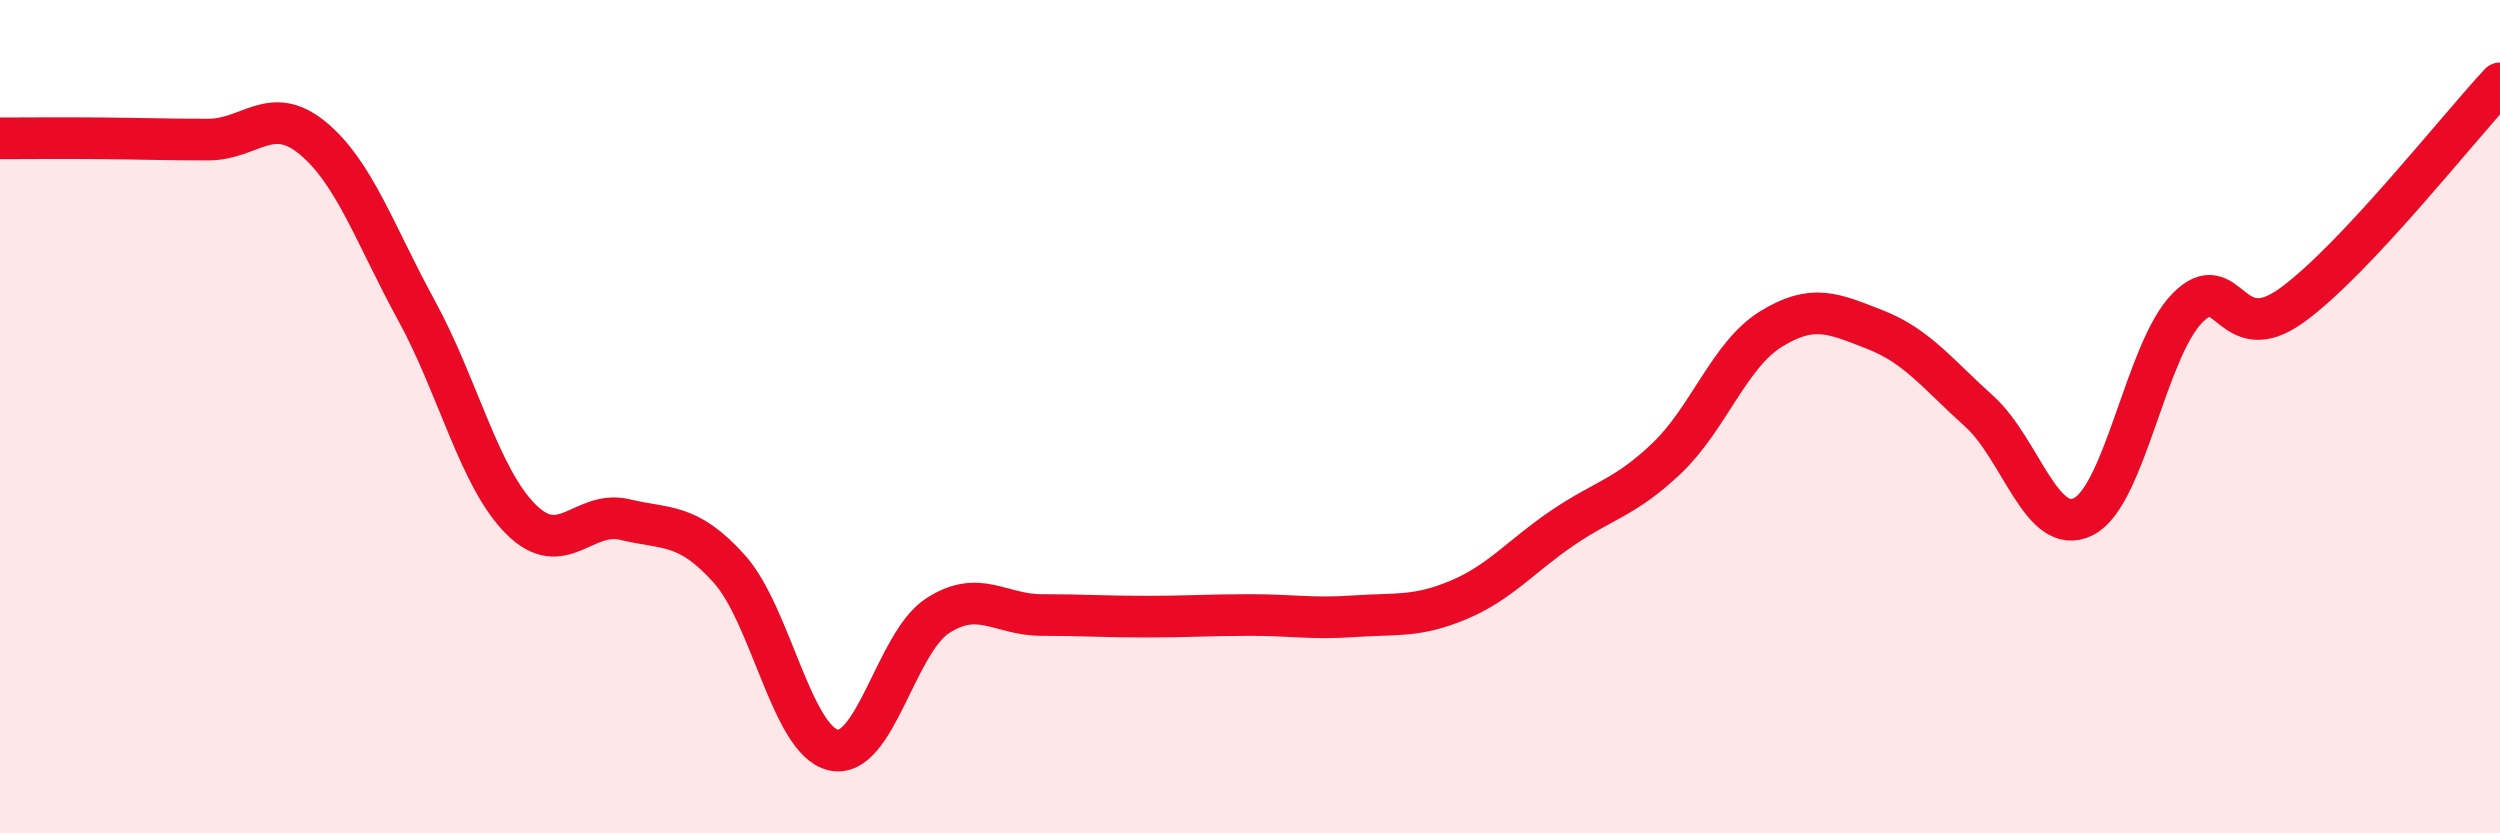
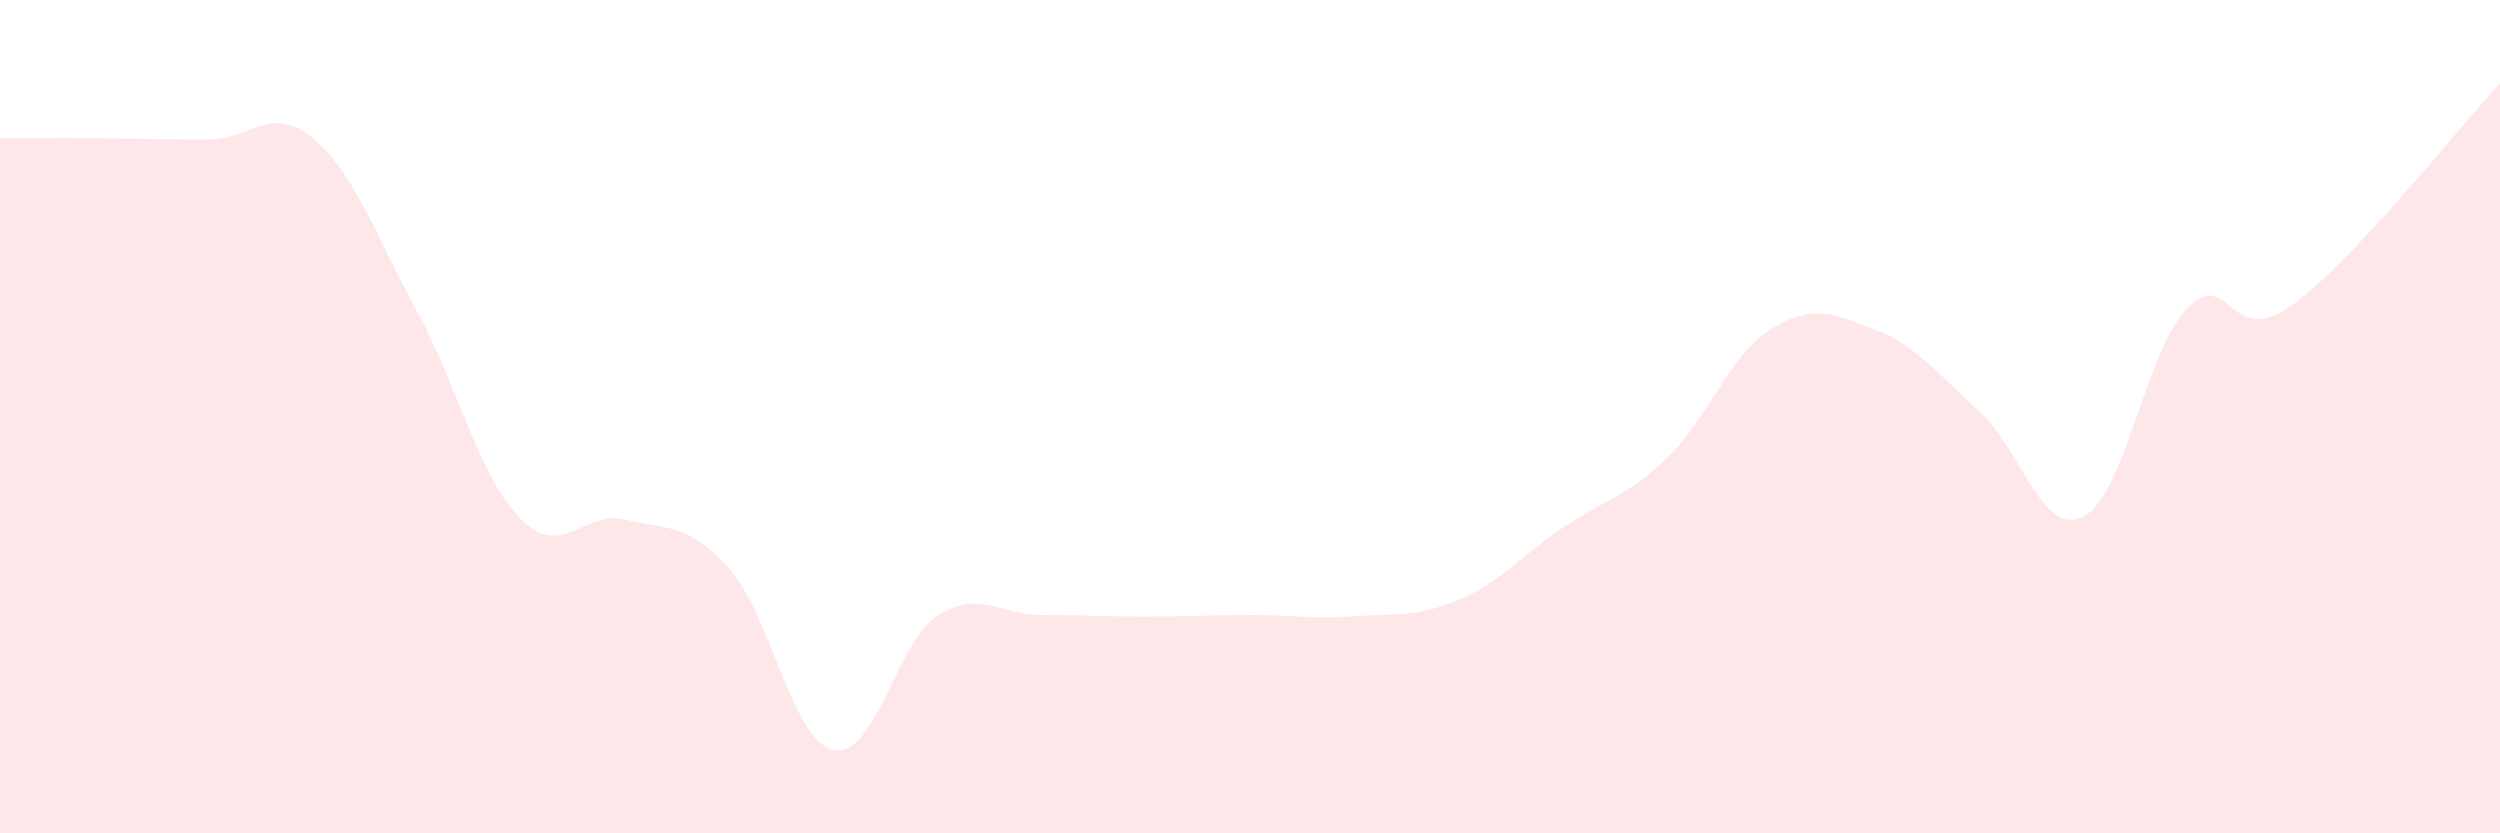
<svg xmlns="http://www.w3.org/2000/svg" width="60" height="20" viewBox="0 0 60 20">
  <path d="M 0,3.32 C 0.5,3.32 1.5,3.31 2.5,3.32 C 3.5,3.33 4,3.35 5,3.35 C 6,3.35 6.5,2.49 7.5,3.31 C 8.5,4.13 9,5.63 10,7.46 C 11,9.29 11.5,11.46 12.5,12.46 C 13.5,13.46 14,12.23 15,12.47 C 16,12.71 16.5,12.54 17.5,13.65 C 18.5,14.76 19,17.77 20,18 C 21,18.23 21.5,15.43 22.5,14.78 C 23.5,14.13 24,14.76 25,14.76 C 26,14.76 26.5,14.8 27.5,14.8 C 28.5,14.8 29,14.76 30,14.76 C 31,14.76 31.5,14.86 32.5,14.79 C 33.5,14.72 34,14.82 35,14.4 C 36,13.98 36.5,13.35 37.5,12.67 C 38.5,11.99 39,11.95 40,11 C 41,10.05 41.5,8.52 42.5,7.9 C 43.5,7.28 44,7.52 45,7.91 C 46,8.3 46.5,8.97 47.5,9.87 C 48.5,10.77 49,12.9 50,12.4 C 51,11.9 51.5,8.4 52.5,7.39 C 53.5,6.38 53.5,8.41 55,7.33 C 56.5,6.25 59,3.07 60,2L60 20L0 20Z" fill="#EB0A25" opacity="0.1" stroke-linecap="round" stroke-linejoin="round" />
-   <path d="M 0,3.32 C 0.5,3.32 1.5,3.31 2.5,3.32 C 3.5,3.33 4,3.35 5,3.35 C 6,3.35 6.5,2.49 7.5,3.31 C 8.5,4.13 9,5.63 10,7.46 C 11,9.29 11.5,11.46 12.5,12.46 C 13.5,13.46 14,12.23 15,12.47 C 16,12.71 16.5,12.54 17.5,13.65 C 18.5,14.76 19,17.77 20,18 C 21,18.23 21.5,15.43 22.5,14.78 C 23.5,14.13 24,14.76 25,14.76 C 26,14.76 26.5,14.8 27.5,14.8 C 28.5,14.8 29,14.76 30,14.76 C 31,14.76 31.5,14.86 32.5,14.79 C 33.5,14.72 34,14.82 35,14.4 C 36,13.98 36.5,13.35 37.5,12.67 C 38.5,11.99 39,11.95 40,11 C 41,10.05 41.5,8.52 42.5,7.9 C 43.5,7.28 44,7.52 45,7.91 C 46,8.3 46.5,8.97 47.5,9.87 C 48.5,10.77 49,12.9 50,12.4 C 51,11.9 51.5,8.4 52.5,7.39 C 53.5,6.38 53.5,8.41 55,7.33 C 56.5,6.25 59,3.07 60,2" stroke="#EB0A25" stroke-width="1" fill="none" stroke-linecap="round" stroke-linejoin="round" />
</svg>